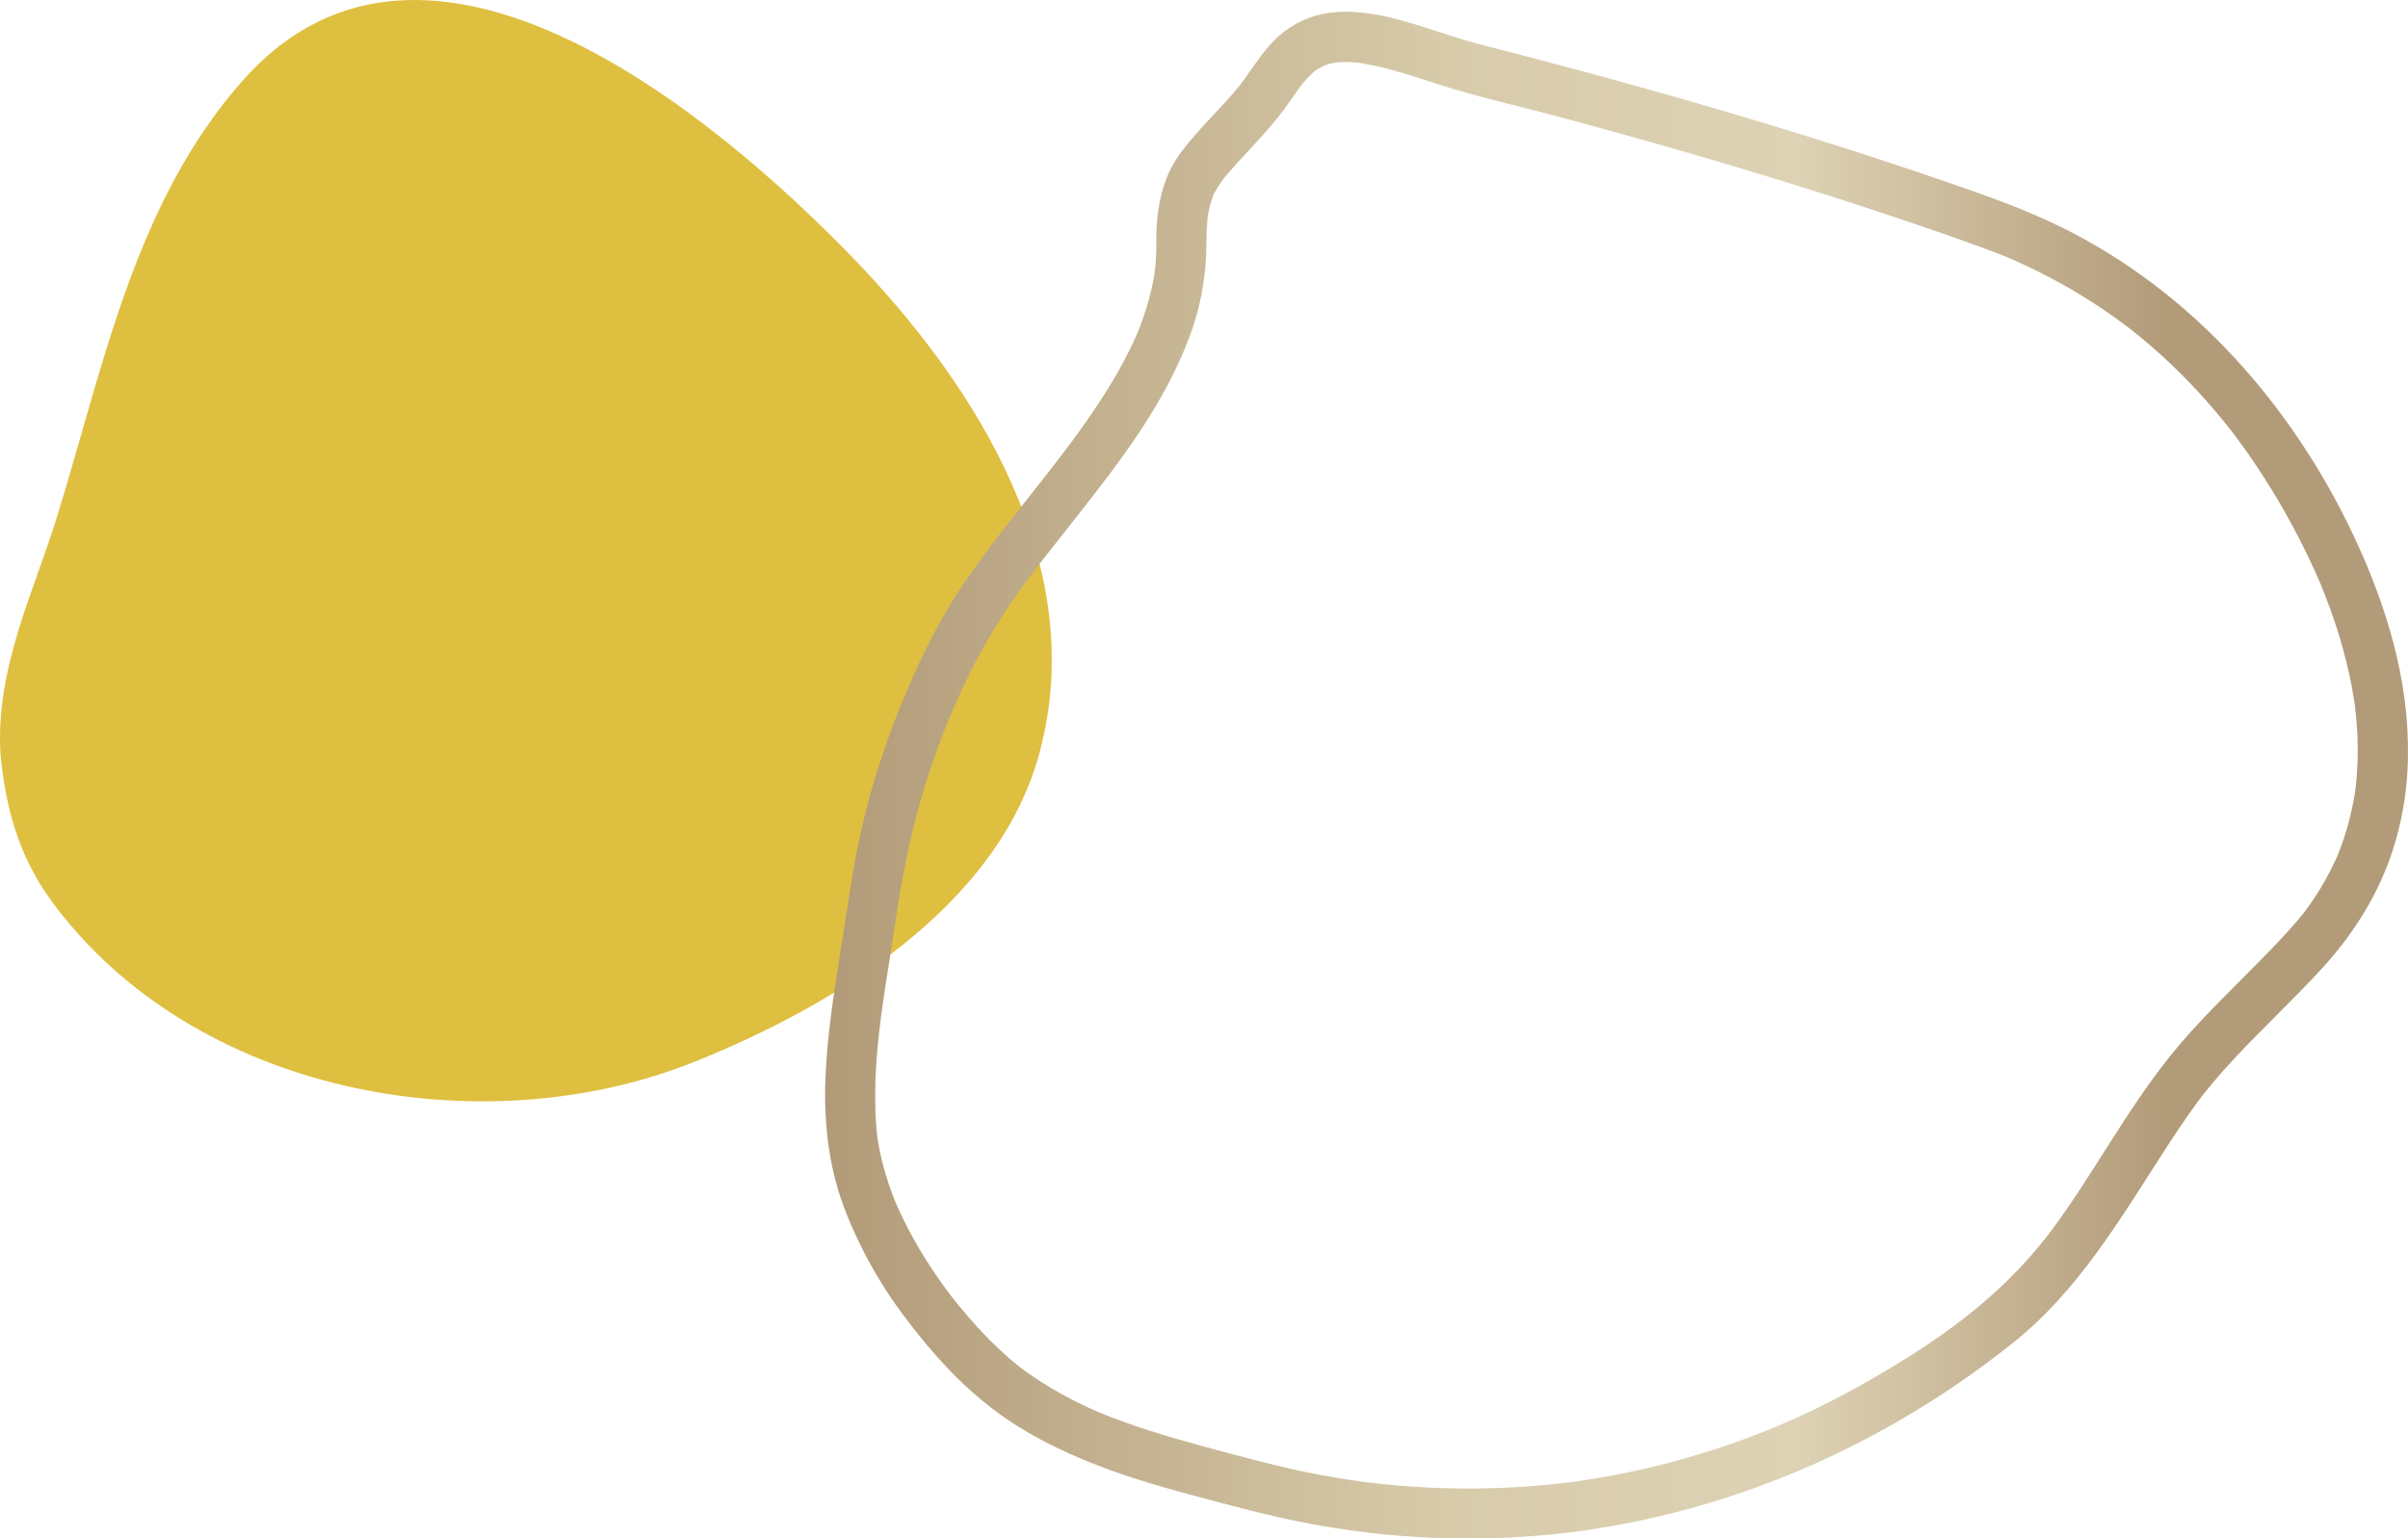
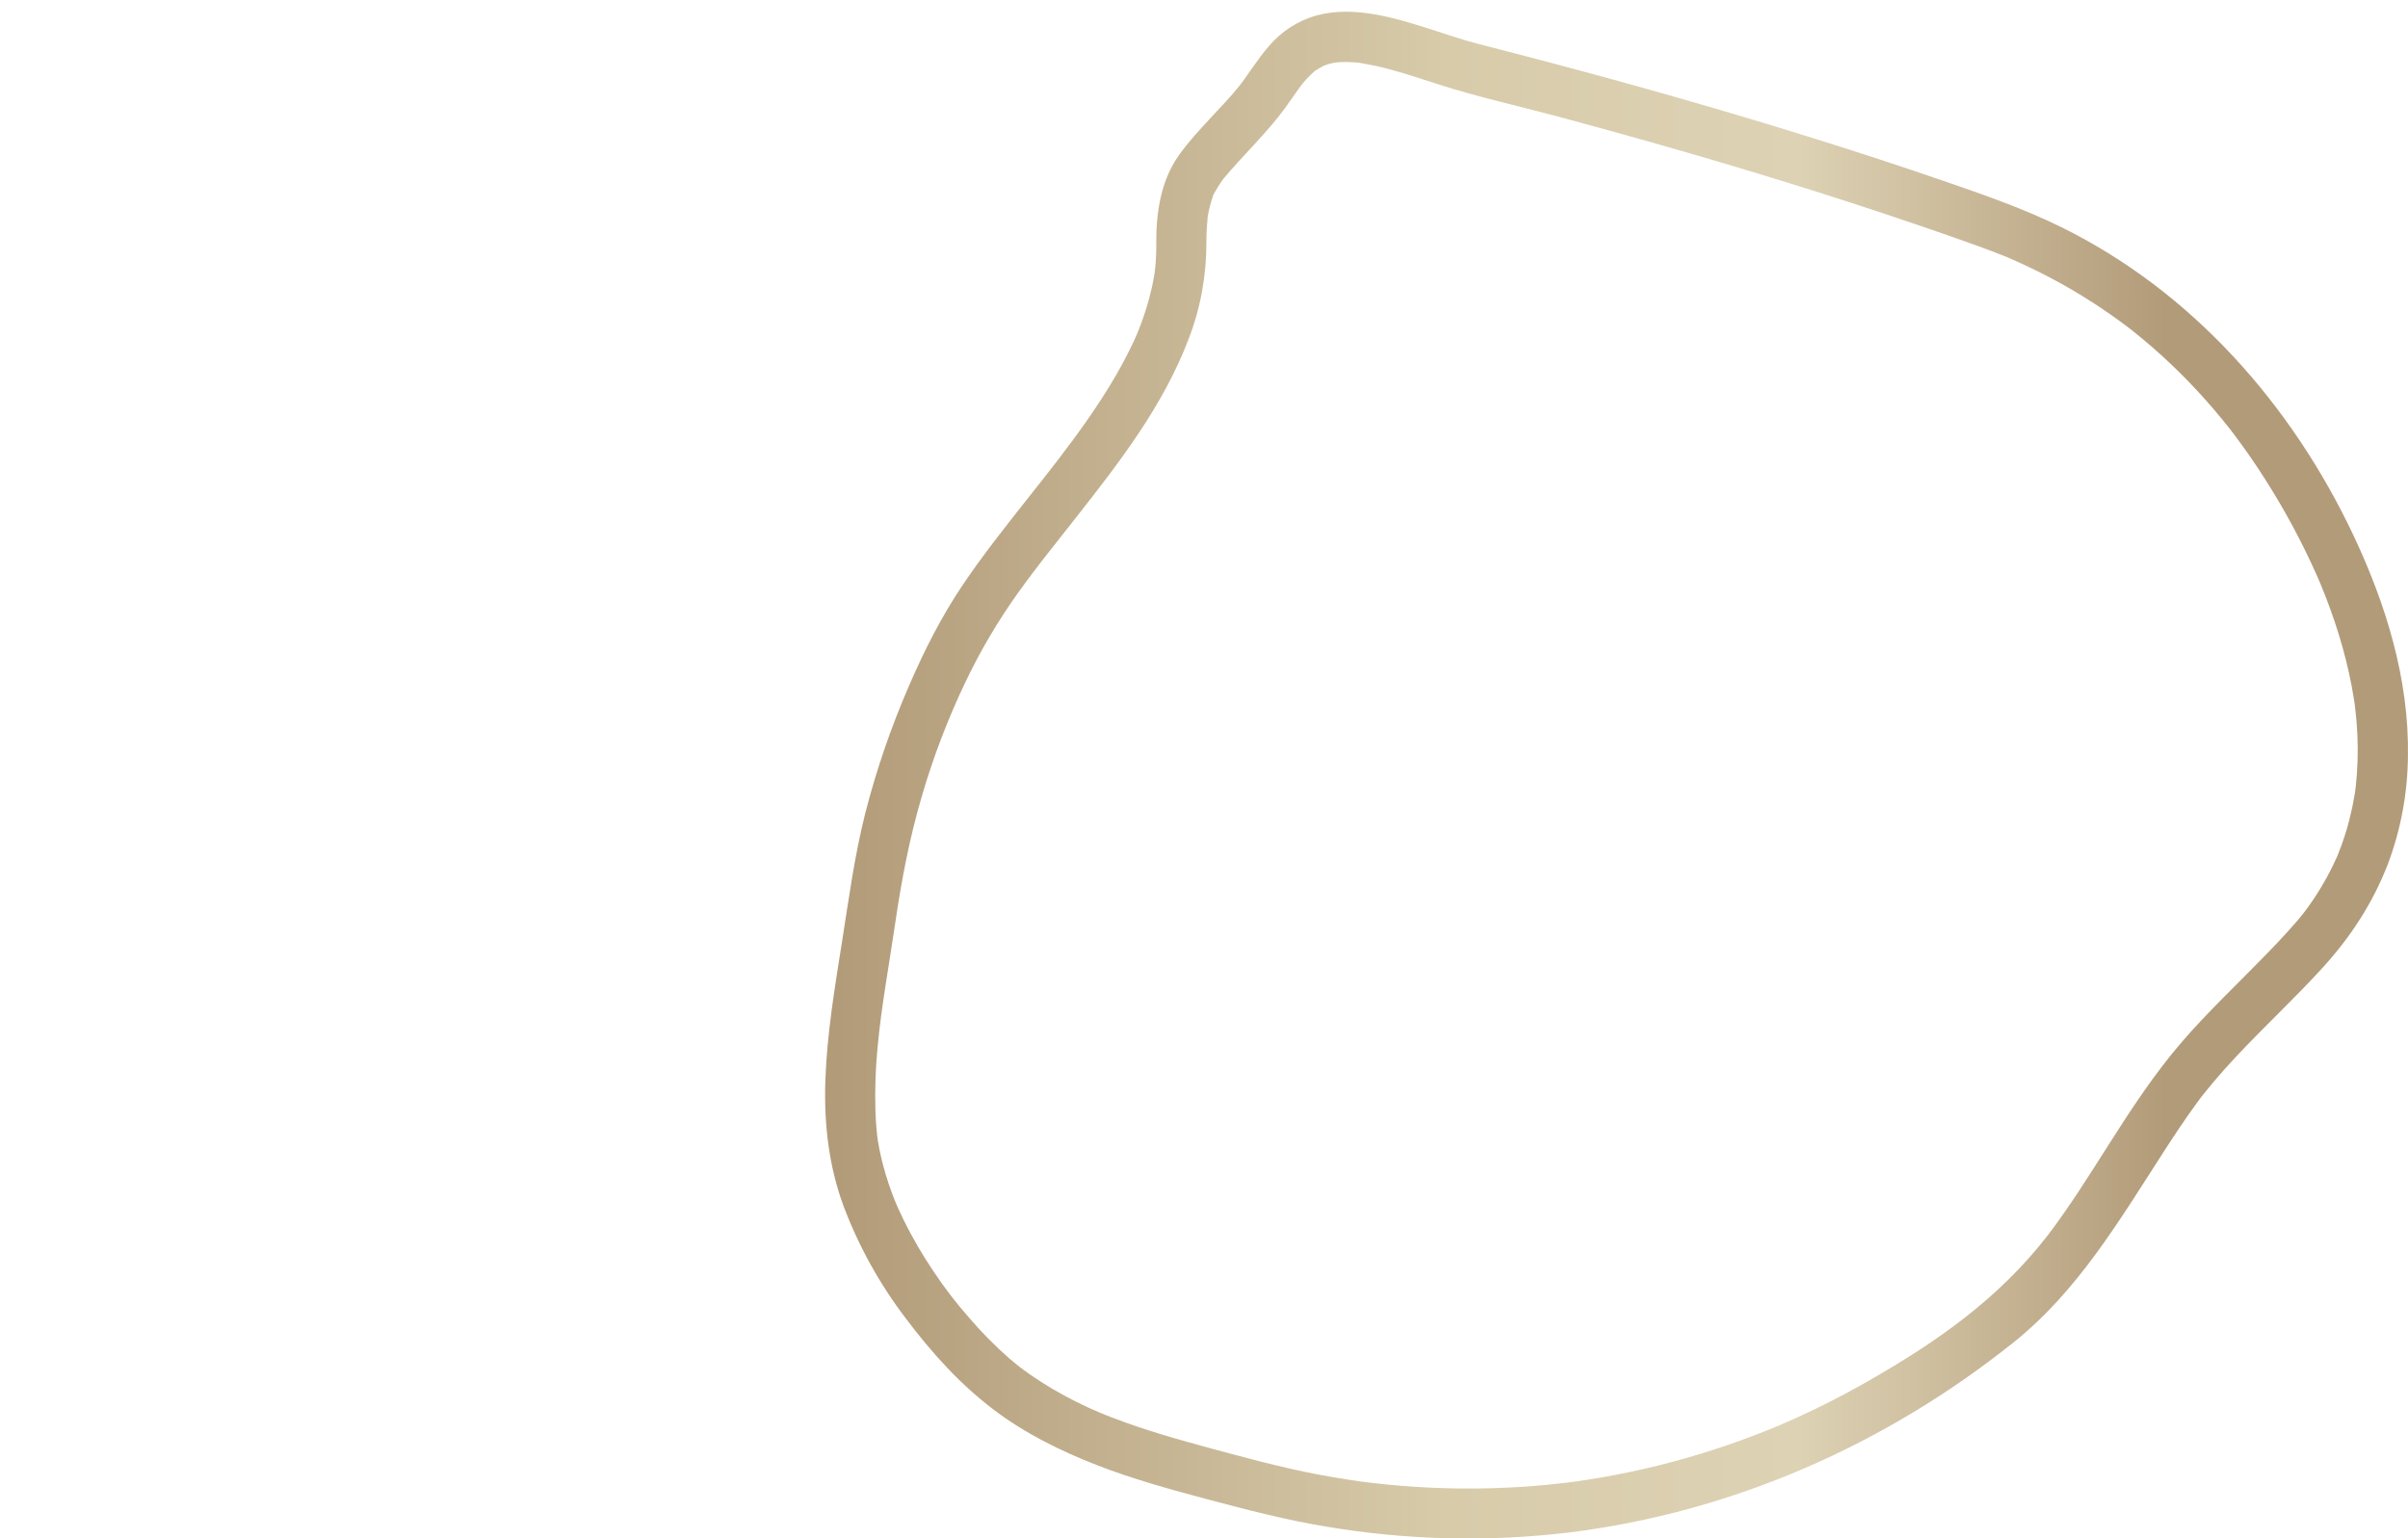
<svg xmlns="http://www.w3.org/2000/svg" id="a" viewBox="0 0 1135.26 725.43">
  <defs>
    <style>.e{fill:url(#c);}.f{fill:#dfbf40;}</style>
    <linearGradient id="c" x1="1154.63" y1="530.95" x2="1155.6" y2="530.95" gradientTransform="translate(-861248.91 382591.84) scale(746.25 -719.89)" gradientUnits="userSpaceOnUse">
      <stop offset="0" stop-color="#b29b79" />
      <stop offset=".4" stop-color="#d7cbaa" />
      <stop offset=".63" stop-color="#ddd2b4" />
      <stop offset=".87" stop-color="#b29b79" />
    </linearGradient>
  </defs>
-   <path id="b" class="f" d="M.2,355.09c2.28,25.08,8.44,48.22,23.69,69.22,66.43,91.43,202.73,116.99,304.09,76.14,64.83-26.13,141.71-72.35,161.75-144.26,24.62-88.37-28.81-173.94-88.14-235.15C337.65,55.08,201.55-59.53,114.99,37.36,63.4,95.1,48.83,173,26.57,244.64,15.91,278.95-1.47,313.98,.1,353.15" />
  <path id="d" class="e" d="M545.13,114.59c.05,3.76-.11,7.52-.46,11.27-.09,.93-.2,1.86-.3,2.79,.35-3.13-.02,0-.11,.55-.34,2.15-.75,4.28-1.22,6.41-1.73,7.66-4.13,15.14-7.18,22.38,1.12-2.69-.14,.28-.32,.69-.39,.88-.79,1.75-1.2,2.62-.68,1.46-1.38,2.91-2.1,4.34-1.89,3.79-3.91,7.51-6.02,11.17-4.16,7.2-8.71,14.18-13.46,21.01-4.65,6.68-9.51,13.2-14.47,19.66-.19,.25-2.27,2.94-.65,.84-.62,.81-1.25,1.61-1.88,2.42-1.25,1.61-2.51,3.22-3.77,4.82-2.72,3.46-5.45,6.92-8.18,10.37-10.32,13.07-20.7,26.16-30,39.99-9.96,14.81-18.05,30.76-25.12,47.13-8.48,19.46-15.4,39.57-20.69,60.13-5.11,20.11-7.81,40.54-11.05,61-3.41,21.48-7.02,43.07-7.82,64.85-.74,20.36,1.5,40.62,8.61,59.8,7.16,18.95,17.04,36.76,29.33,52.87,12.09,16.06,25.4,30.88,41.47,43.05,14.75,11.16,31.32,19.35,48.49,26.05,16.79,6.54,34.19,11.36,51.59,15.99,18.88,5.02,37.71,9.96,57.01,13.11,37.83,6.35,76.38,7.25,114.46,2.66,76.89-9.6,148.88-41.35,209.29-89.67,30.13-24.1,49.78-57.39,70.4-89.35,5.01-7.77,10.11-15.48,15.55-22.96,.73-1,1.47-1.99,2.21-2.99,2.41-3.22-1.33,1.62,1.17-1.5,1.53-1.91,3.07-3.81,4.64-5.68,3.38-4.01,6.88-7.92,10.46-11.76,13.46-14.43,27.99-27.84,41.28-42.44,13.12-14.42,23.52-30.36,30.59-48.56,6.16-16.32,9.38-33.59,9.54-51.03,.62-36.26-10.39-71.84-25.75-104.32-29.07-61.5-76.1-114.85-137.6-145.16-17.42-8.58-35.7-14.98-54.03-21.3-20.67-7.13-41.44-13.95-62.32-20.47-42.26-13.23-84.88-25.33-127.7-36.64-10.33-2.73-20.69-5.36-31.03-8.05-7.81-2.03-15.43-4.72-23.12-7.16-16.65-5.28-35.69-10.95-53.12-6.21-8.78,2.52-16.6,7.61-22.47,14.61-2.61,3.05-5.01,6.29-7.32,9.57-1.06,1.5-2.09,3.01-3.14,4.5-.53,.75-1.06,1.5-1.6,2.25-.32,.45-2.79,3.65-.91,1.29-9.22,11.57-20.54,21.42-29.17,33.46-8.68,12.12-10.86,27.03-10.83,41.61,0,6.18,5.43,12.1,11.82,11.82s11.83-5.19,11.81-11.82c0-4.13,.22-8.2,.6-12.31-.3,3.17-.04,.27,.07-.35,.14-.82,.29-1.63,.46-2.44,.32-1.52,.71-3.02,1.16-4.5,.22-.7,.45-1.39,.7-2.08,.43-1.16,.24-2.56-.13,.2,.15-1.16,1.27-2.65,1.83-3.67,.66-1.17,1.37-2.32,2.13-3.43,.38-.56,.79-1.1,1.17-1.66,1.39-2.05-1.77,2.14-.17,.21,9.51-11.48,20.47-21.58,29.31-33.66,2.16-2.96,4.2-6.01,6.33-8.98,.53-.73,1.07-1.46,1.61-2.19-1.77,2.38,.06-.04,.38-.43,1.13-1.37,2.34-2.69,3.61-3.94,.64-.62,1.32-1.19,1.97-1.8,2.12-1.97-2.06,1.18,.44-.33,1.55-.99,3.15-1.9,4.81-2.7-2.63,1.19,.36-.03,.81-.17,.98-.3,1.98-.55,2.99-.76,.66-.14,3.52-.36,.38-.12,.92-.07,1.83-.16,2.75-.2,1.91-.08,3.82-.05,5.72,.07,.99,.06,1.97,.17,2.96,.25,3.33,.26-2.46-.47,.88,.11,4.18,.72,8.3,1.57,12.4,2.64,8.19,2.14,16.21,4.85,24.27,7.44,18.46,5.94,37.53,10.13,56.25,15.15,20.74,5.56,41.42,11.33,62.05,17.3,41.18,11.96,82.11,24.84,122.6,38.99,8.93,3.12,17.84,6.27,26.63,9.81,3.22,1.3-2.14-.95,1.03,.43,.95,.41,1.91,.83,2.86,1.25,1.89,.84,3.78,1.7,5.65,2.58,3.72,1.75,7.4,3.57,11.03,5.49,7.17,3.77,14.15,7.86,20.96,12.27,3.36,2.18,6.67,4.44,9.94,6.77,1.49,1.06,2.97,2.15,4.44,3.24,.66,.5,1.32,1,1.99,1.5,1.07,.81,1.06,.81-.02-.02,.52,.41,1.05,.82,1.57,1.23,12.52,9.93,24.14,20.94,34.75,32.89,2.68,3.01,5.29,6.08,7.84,9.2,1.07,1.31,2.13,2.62,3.17,3.94,.2,.25,2.27,2.92,.64,.81,.83,1.07,1.65,2.16,2.46,3.24,4.93,6.59,9.59,13.36,14,20.32,9.14,14.34,17.21,29.34,24.13,44.88,.44,.98,.86,1.97,1.29,2.96,1.43,3.25-.86-2.15,.49,1.14,.81,1.99,1.62,3.97,2.4,5.98,1.55,3.99,3.01,8.01,4.38,12.07,2.7,8.03,4.97,16.2,6.8,24.47,.9,4.08,1.67,8.19,2.31,12.33,.13,.85,.25,1.71,.38,2.57,.31,2.03-.31-2.86,.05,.46,.27,2.4,.54,4.79,.74,7.19,.69,8.16,.75,16.36,.19,24.53-.14,2.03-.33,4.05-.55,6.07-.05,.42-.51,3.79-.09,.89-.15,1.01-.3,2.01-.46,3.01-.66,4.02-1.5,8-2.51,11.95-1.03,3.98-2.23,7.9-3.63,11.76-.59,1.62-1.22,3.23-1.86,4.84-1.28,3.19,1.02-2.11-.45,1.02-.6,1.27-1.16,2.55-1.77,3.81-3.81,7.82-8.38,15.24-13.63,22.18,1.41-1.86-.88,1.09-.95,1.18-.72,.89-1.45,1.78-2.19,2.65-1.55,1.82-3.14,3.6-4.75,5.37-3.29,3.61-6.63,7.16-10.04,10.65-13.44,13.83-27.55,27.05-40.12,41.7-12.67,14.77-23.31,31.04-33.74,47.42-4.84,7.6-9.63,15.22-14.6,22.73-2.27,3.42-4.56,6.82-6.92,10.19-1.28,1.83-2.58,3.65-3.9,5.46-.66,.91-1.33,1.81-1.99,2.7-.23,.32-2.88,3.78-1.55,2.07-23.15,29.87-51.88,50-84.61,68.73-7.99,4.57-16.13,8.87-24.41,12.9-3.77,1.83-7.57,3.61-11.4,5.32-2.08,.93-4.18,1.84-6.27,2.75-.45,.23-.91,.42-1.38,.58-1.41,.57-2.81,1.15-4.21,1.72-16.85,6.76-34.14,12.33-51.76,16.69-8.79,2.17-17.65,4.03-26.57,5.57-4.1,.71-8.2,1.34-12.31,1.93-.45,.1-.9,.16-1.35,.18-1.13,.14-2.25,.28-3.38,.42-2.63,.31-5.26,.6-7.9,.86-18.22,1.78-36.55,2.26-54.84,1.44-9.27-.41-18.52-1.15-27.75-2.22-1.16-.13-2.32-.27-3.48-.42-.14-.02-3.96-.52-1.5-.18-1.94-.26-3.88-.54-5.81-.84-5.05-.77-10.09-1.63-15.12-2.58-18.25-3.47-36.19-8.42-54.11-13.28-8.54-2.32-17.06-4.74-25.5-7.44-3.82-1.22-7.62-2.51-11.39-3.86-2.04-.73-4.08-1.49-6.12-2.27-1.01-.39-2.03-.79-3.03-1.19-.39-.16-4.46-1.83-2.19-.87-7.99-3.35-15.74-7.24-23.2-11.64-3.44-2.04-6.8-4.2-10.09-6.48-1.81-1.26-3.6-2.55-5.35-3.89,1.91,1.45-.99-.8-1.1-.89-1.16-.94-2.31-1.89-3.44-2.86-6.87-6.01-13.29-12.53-19.21-19.49-5.88-6.65-11.29-13.69-16.21-21.07-5.43-7.97-10.3-16.31-14.56-24.97-.88-1.79-1.73-3.6-2.55-5.43,0,0-1.55-3.6-.7-1.56-.46-1.1-.89-2.2-1.33-3.31-1.85-4.75-3.45-9.6-4.79-14.53-1.11-4.1-2.01-8.26-2.7-12.45-.03-.19-.51-3.94-.22-1.41-.13-1.17-.25-2.34-.36-3.51-.26-2.9-.45-5.8-.55-8.71-.32-10.15,.03-20.31,1.02-30.42,1.79-19.43,5.36-38.27,8.35-58.76,2.92-19.93,6.65-39.55,12.32-58.9,5.45-18.82,12.44-37.16,20.91-54.83,7.03-14.68,15.32-28.71,24.8-41.94,2.07-2.88,4.17-5.74,6.32-8.58,1.18-1.57,2.37-3.14,3.57-4.7,.22-.29,2.24-2.9,.57-.75,.71-.92,1.43-1.84,2.14-2.75,4.97-6.38,10-12.7,15-19.05,20.41-25.94,40.81-52.48,52.65-83.61,5.58-14.43,8.41-29.79,8.35-45.26-.07-6.18-5.38-12.11-11.81-11.82-6.35,.28-11.89,5.19-11.82,11.82h0Z" />
</svg>